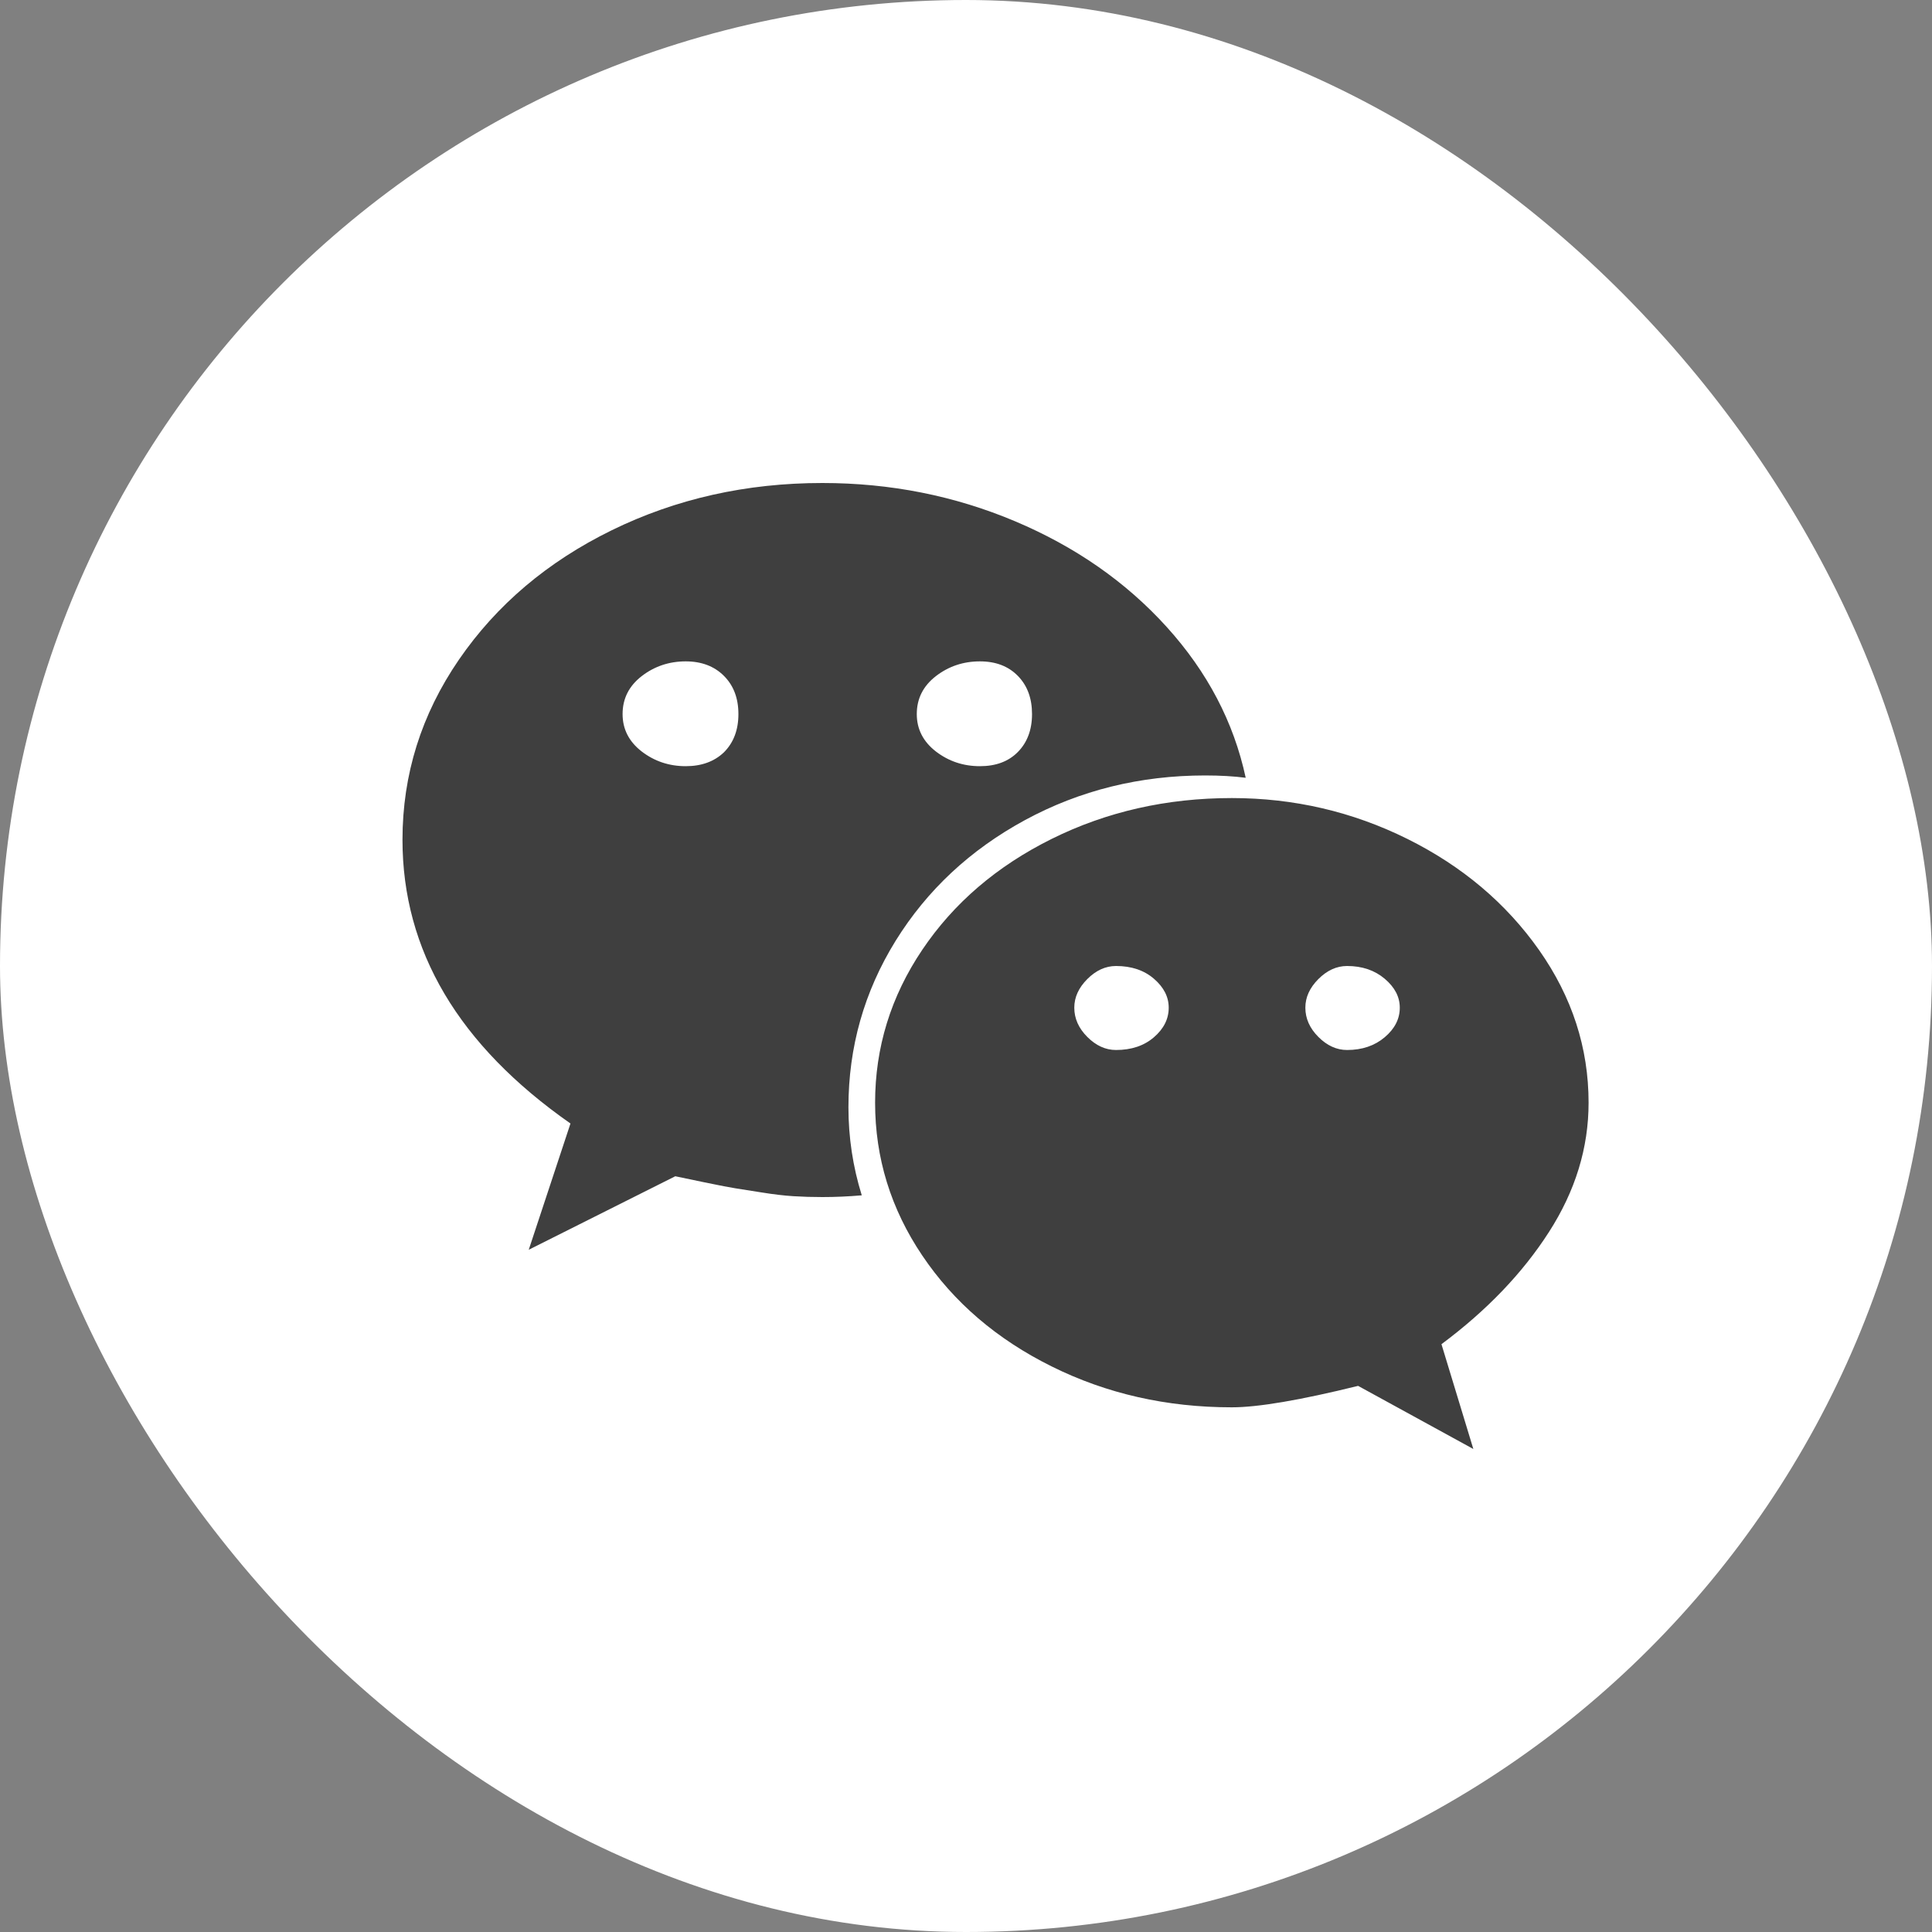
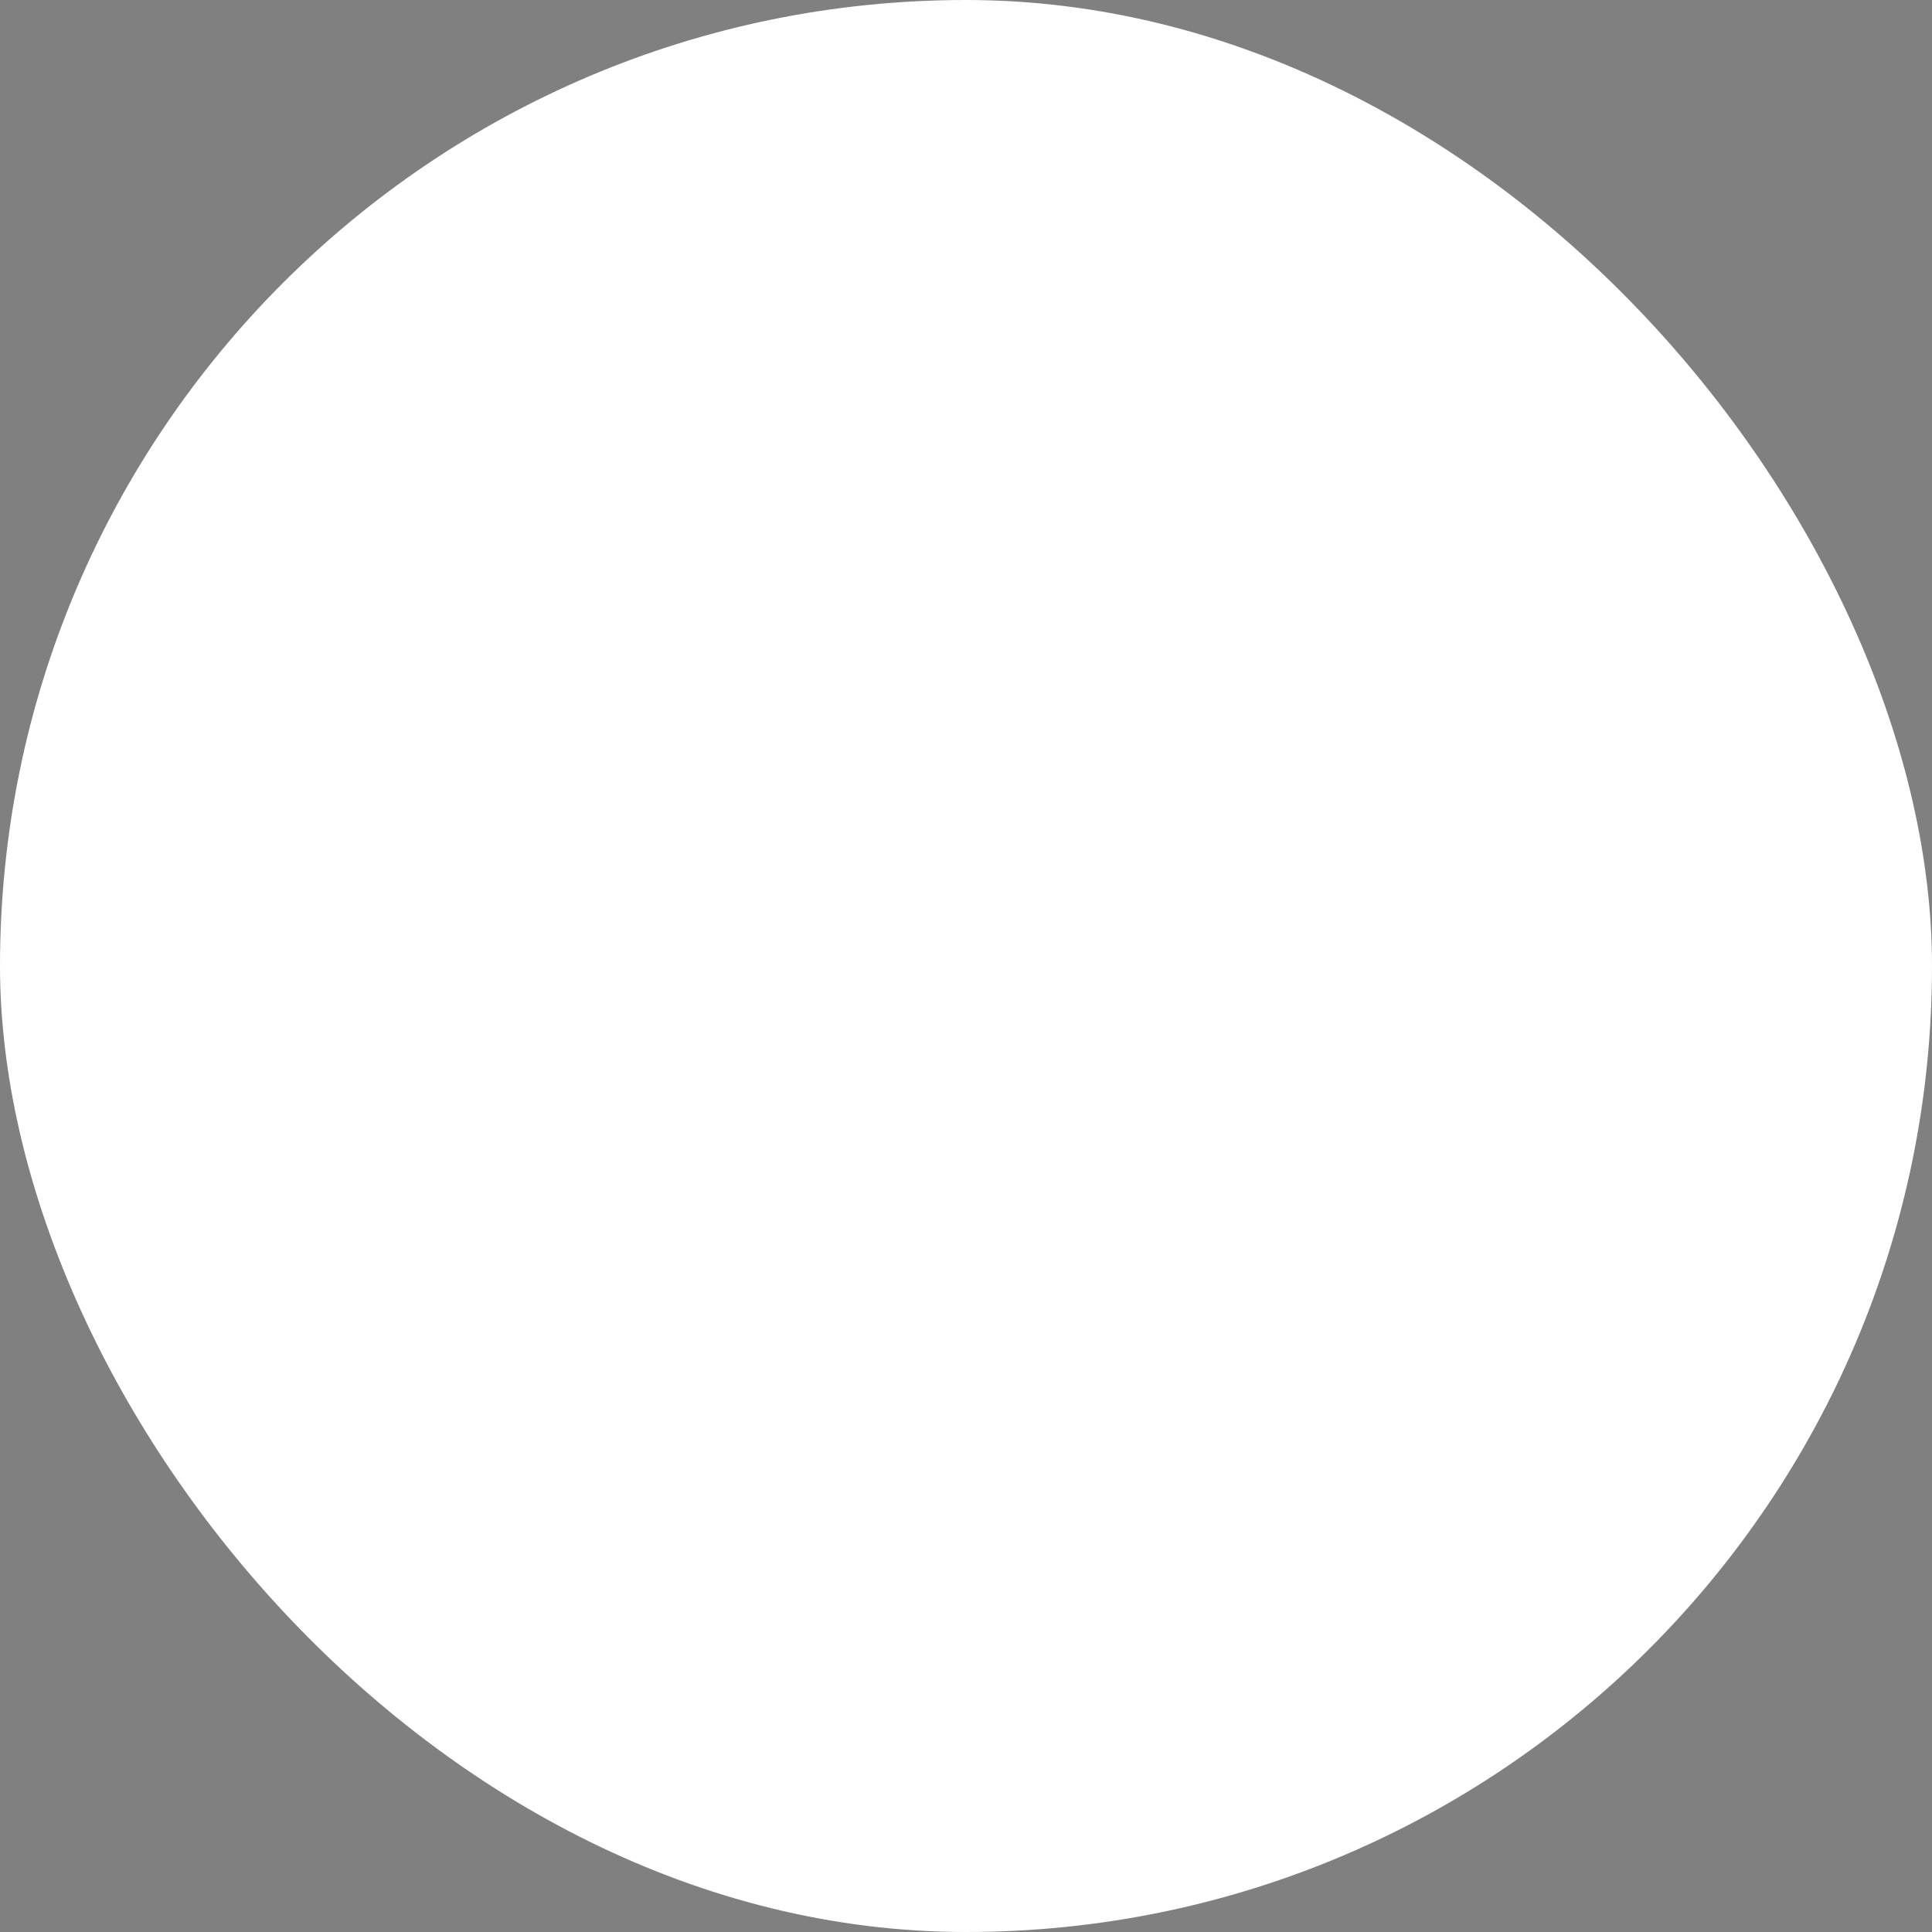
<svg xmlns="http://www.w3.org/2000/svg" width="40px" height="40px" viewBox="0 0 40 40" version="1.1">
  <rect x="0" y="0" width="40" height="40" fill="#808080" stroke="none" />
  <title>Group 4</title>
  <g id="Symbols" stroke="none" stroke-width="1" fill="none" fill-rule="evenodd">
    <g id="Footer" transform="translate(-1096, -136)">
      <g id="Group-3" transform="translate(1096, 64)">
        <g id="Group-14" transform="translate(0, 72)">
          <g id="Group-6-Copy-4">
            <g id="Group-4">
              <rect id="Rectangle-7-Copy" fill="#FFFFFF" x="3.55271368e-15" y="0" width="40" height="40" rx="20" />
-               <path d="M14.988,15.576 C15.188,15.376 15.288,15.112 15.288,14.784 C15.288,14.456 15.188,14.193 14.988,13.993 C14.788,13.793 14.524,13.693 14.197,13.693 C13.853,13.693 13.549,13.795 13.285,13.999 C13.022,14.203 12.89,14.464 12.89,14.784 C12.89,15.096 13.022,15.354 13.285,15.558 C13.549,15.761 13.853,15.863 14.197,15.863 C14.524,15.863 14.788,15.767 14.988,15.576 Z M24.197,20.863 C24.197,20.639 24.095,20.44 23.891,20.264 C23.687,20.088 23.425,20 23.106,20 C22.89,20 22.692,20.09 22.512,20.27 C22.332,20.45 22.242,20.647 22.242,20.863 C22.242,21.087 22.332,21.289 22.512,21.469 C22.692,21.649 22.89,21.739 23.106,21.739 C23.425,21.739 23.687,21.651 23.891,21.475 C24.095,21.299 24.197,21.095 24.197,20.863 Z M21.067,15.576 C21.267,15.376 21.367,15.112 21.367,14.784 C21.367,14.456 21.269,14.193 21.073,13.993 C20.877,13.793 20.616,13.693 20.288,13.693 C19.944,13.693 19.64,13.795 19.376,13.999 C19.113,14.203 18.981,14.464 18.981,14.784 C18.981,15.096 19.113,15.354 19.376,15.558 C19.64,15.761 19.944,15.863 20.288,15.863 C20.616,15.863 20.875,15.767 21.067,15.576 Z M28.981,20.863 C28.981,20.639 28.877,20.44 28.669,20.264 C28.461,20.088 28.201,20 27.89,20 C27.674,20 27.476,20.09 27.296,20.27 C27.116,20.45 27.026,20.647 27.026,20.863 C27.026,21.087 27.116,21.289 27.296,21.469 C27.476,21.649 27.674,21.739 27.89,21.739 C28.201,21.739 28.461,21.651 28.669,21.475 C28.877,21.299 28.981,21.095 28.981,20.863 Z M25.791,16.103 C25.544,16.071 25.264,16.055 24.952,16.055 C23.601,16.055 22.358,16.363 21.223,16.978 C20.088,17.594 19.195,18.427 18.543,19.478 C17.892,20.53 17.566,21.679 17.566,22.926 C17.566,23.549 17.658,24.157 17.842,24.748 C17.562,24.772 17.29,24.784 17.026,24.784 C16.819,24.784 16.619,24.778 16.427,24.766 C16.235,24.754 16.015,24.728 15.767,24.688 C15.52,24.648 15.342,24.62 15.234,24.604 C15.126,24.588 14.908,24.546 14.58,24.478 C14.253,24.41 14.053,24.369 13.981,24.353 L10.947,25.875 L11.811,23.261 C9.492,21.639 8.333,19.68 8.333,17.386 C8.333,16.035 8.723,14.792 9.502,13.657 C10.282,12.522 11.337,11.629 12.668,10.977 C13.999,10.326 15.452,10 17.026,10 C18.433,10 19.762,10.264 21.013,10.791 C22.264,11.319 23.311,12.048 24.155,12.98 C24.998,13.911 25.544,14.952 25.791,16.103 Z M32.89,22.83 C32.89,23.765 32.616,24.658 32.068,25.51 C31.521,26.361 30.779,27.134 29.844,27.83 L30.504,30 L28.118,28.693 C26.918,28.989 26.047,29.137 25.504,29.137 C24.153,29.137 22.91,28.855 21.775,28.291 C20.639,27.728 19.746,26.962 19.095,25.995 C18.443,25.028 18.118,23.973 18.118,22.83 C18.118,21.687 18.443,20.632 19.095,19.664 C19.746,18.697 20.639,17.932 21.775,17.368 C22.91,16.805 24.153,16.523 25.504,16.523 C26.791,16.523 28.002,16.805 29.137,17.368 C30.272,17.932 31.181,18.699 31.865,19.67 C32.548,20.641 32.89,21.695 32.89,22.83 Z" id="Fill-1" fill="#3F3F3F" />
            </g>
          </g>
        </g>
      </g>
    </g>
  </g>
</svg>